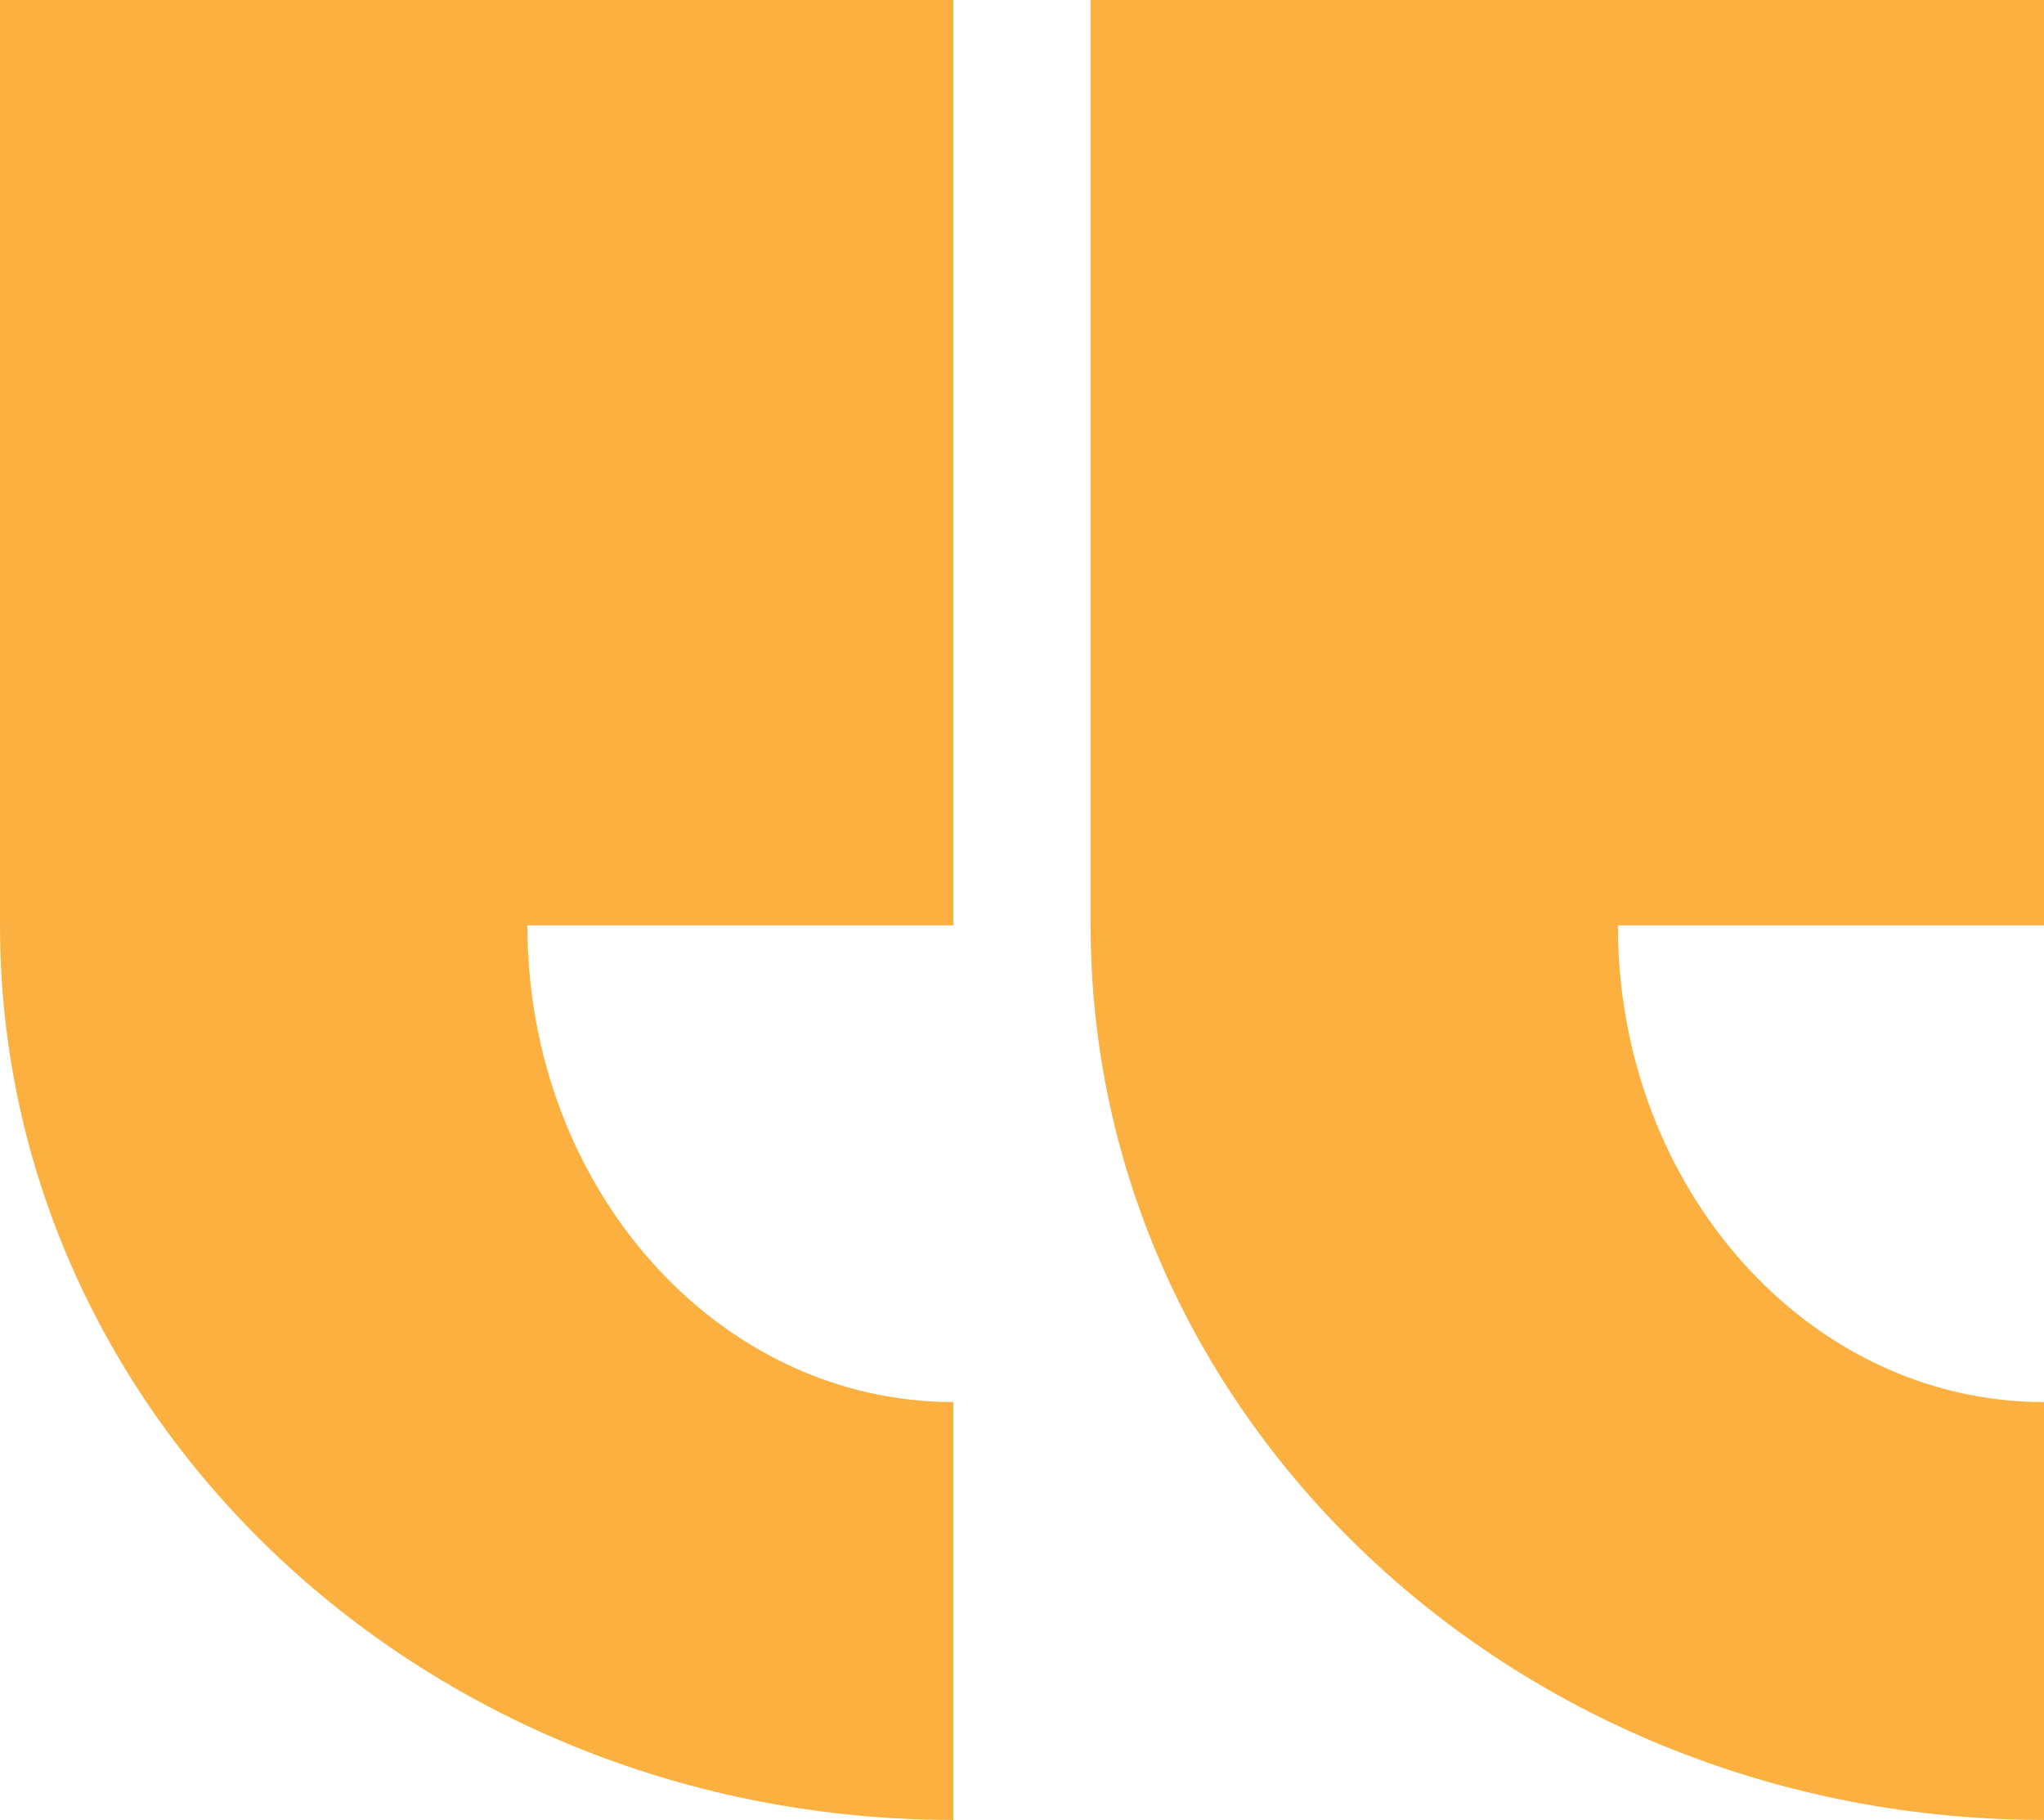
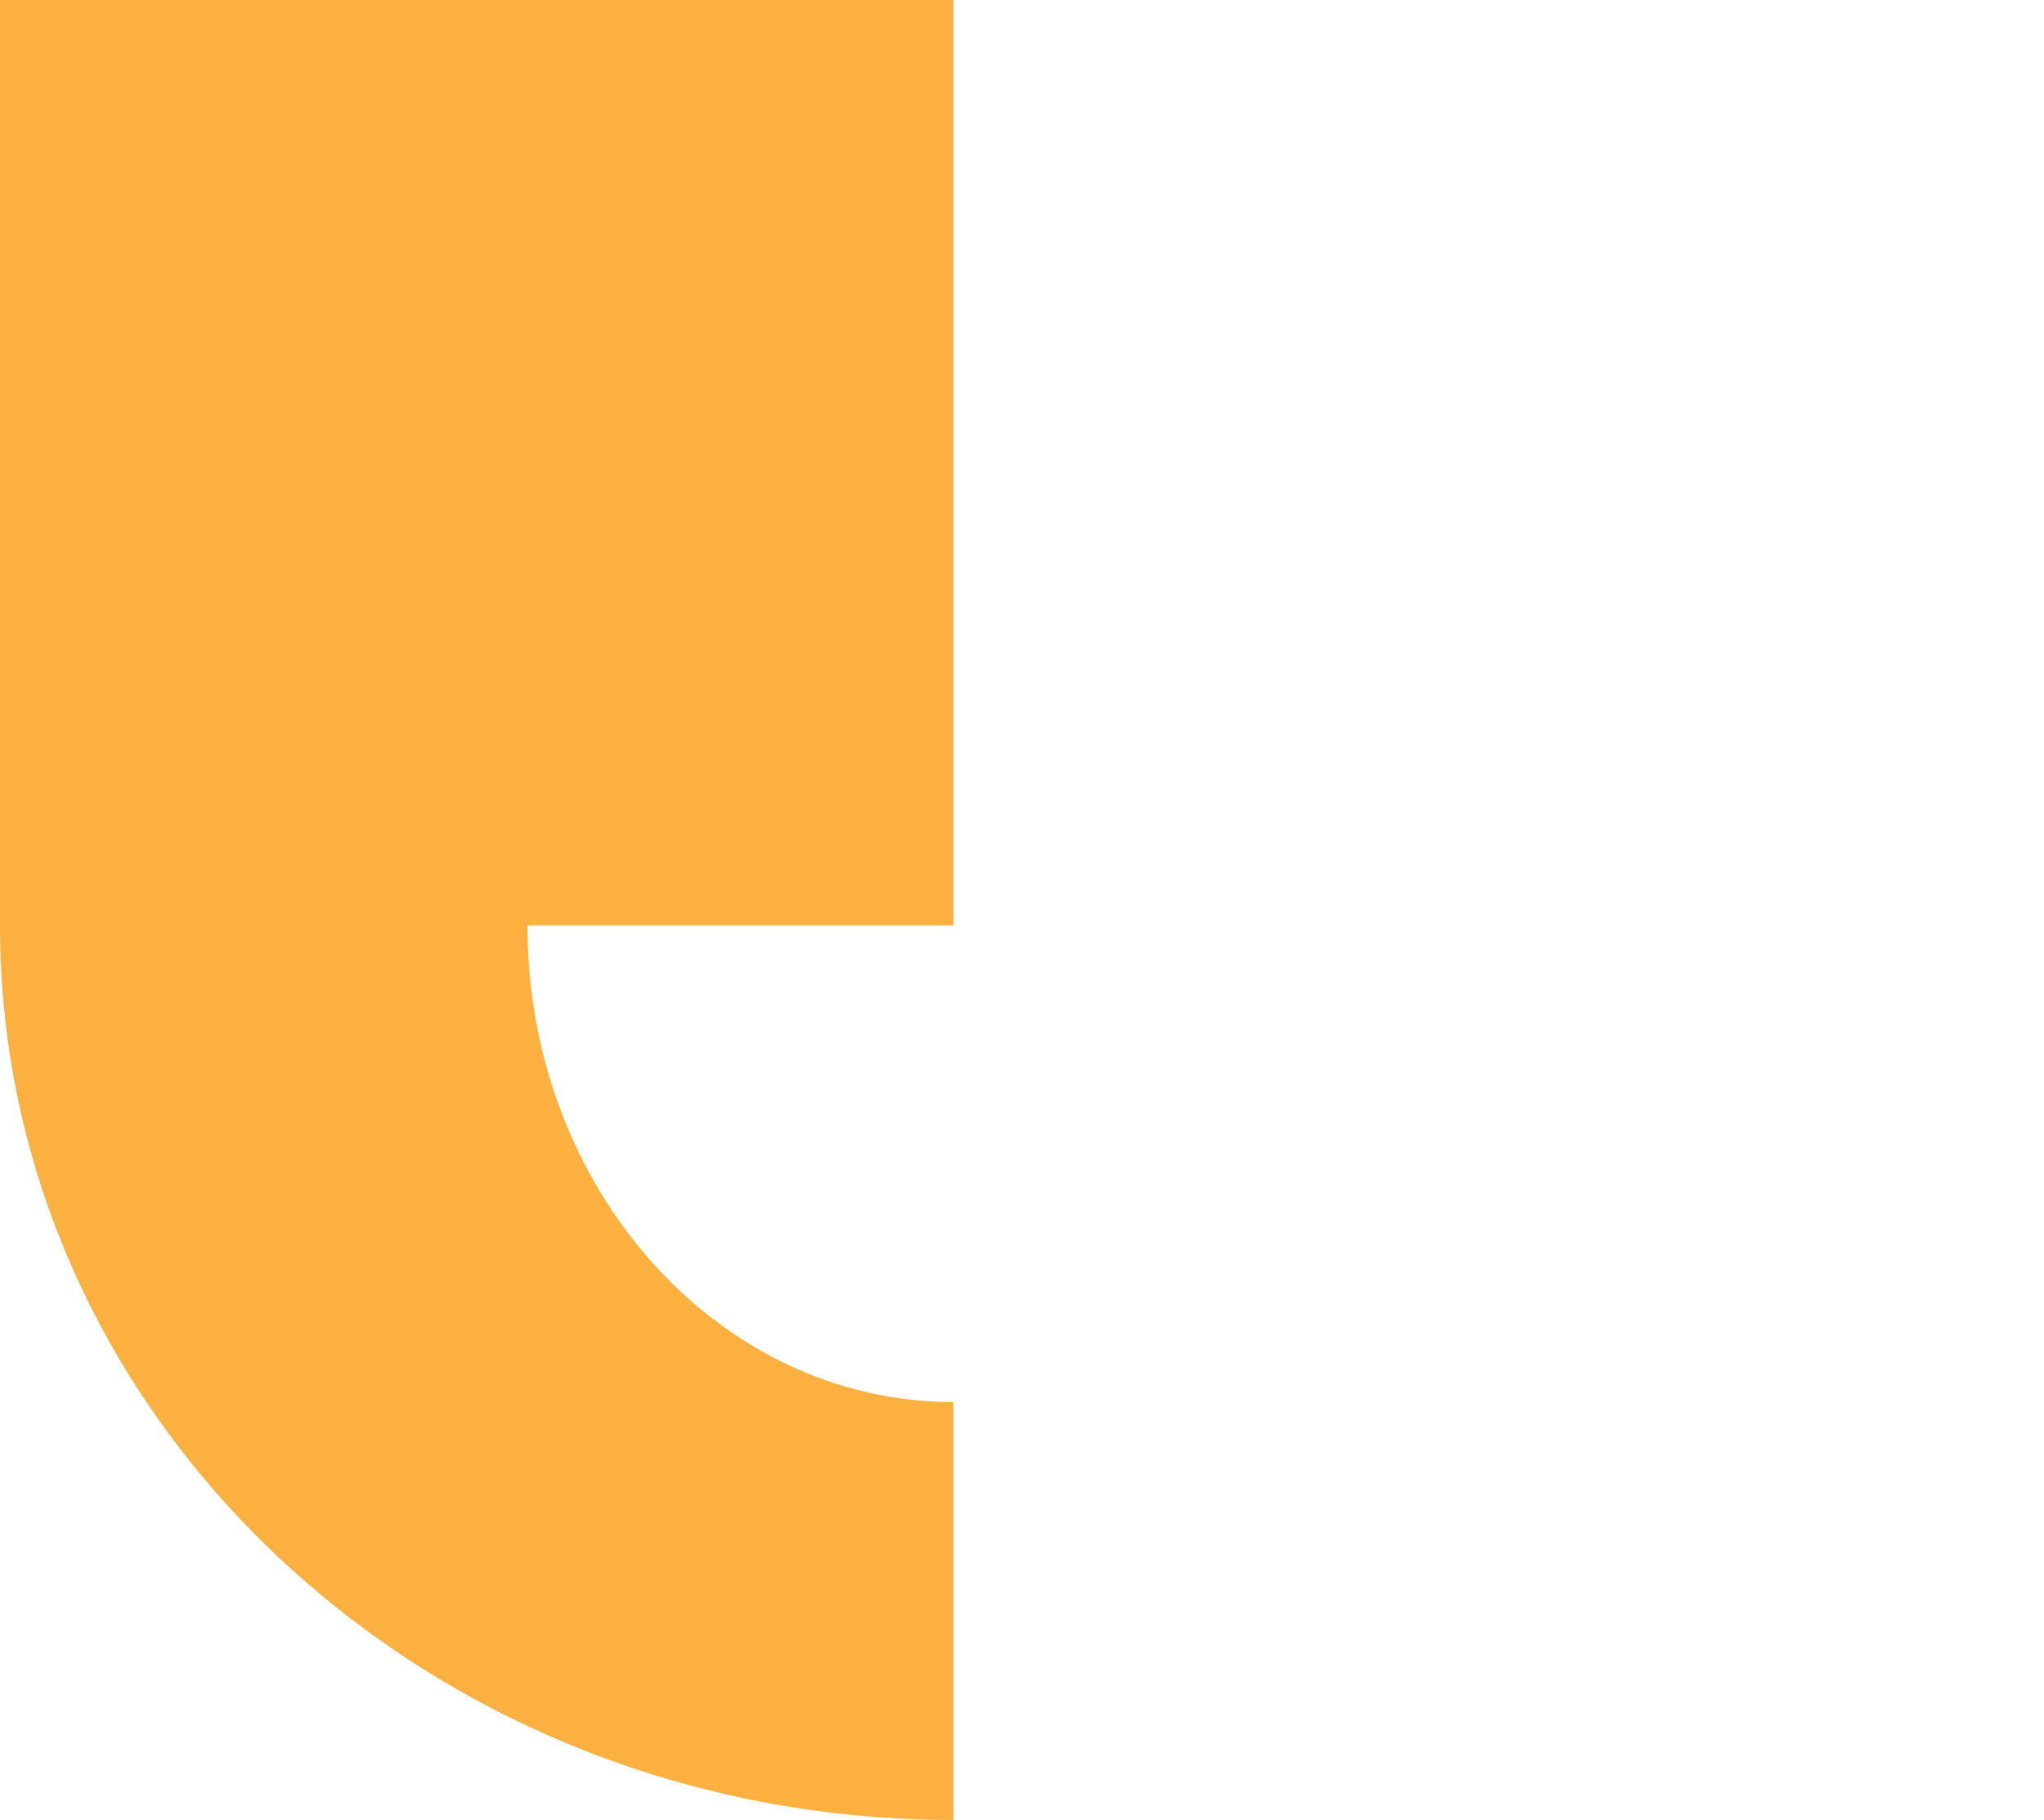
<svg xmlns="http://www.w3.org/2000/svg" viewBox="0 0 168.47 150">
  <defs>
    <style>.cls-1{fill:#fcb040;}</style>
  </defs>
  <g id="Layer_2" data-name="Layer 2">
    <g id="Layer_1-2" data-name="Layer 1">
-       <path class="cls-1" d="M89.89,0h78.58V76.27H133.35c0,21.7,15.73,39.29,35.12,39.29V150c-43.4,0-78.58-33-78.58-73.73h0Z" />
      <path class="cls-1" d="M0,0H78.58V76.27H43.47c0,21.7,15.72,39.29,35.11,39.29V150C35.18,150,0,117,0,76.27H0Z" />
    </g>
  </g>
</svg>